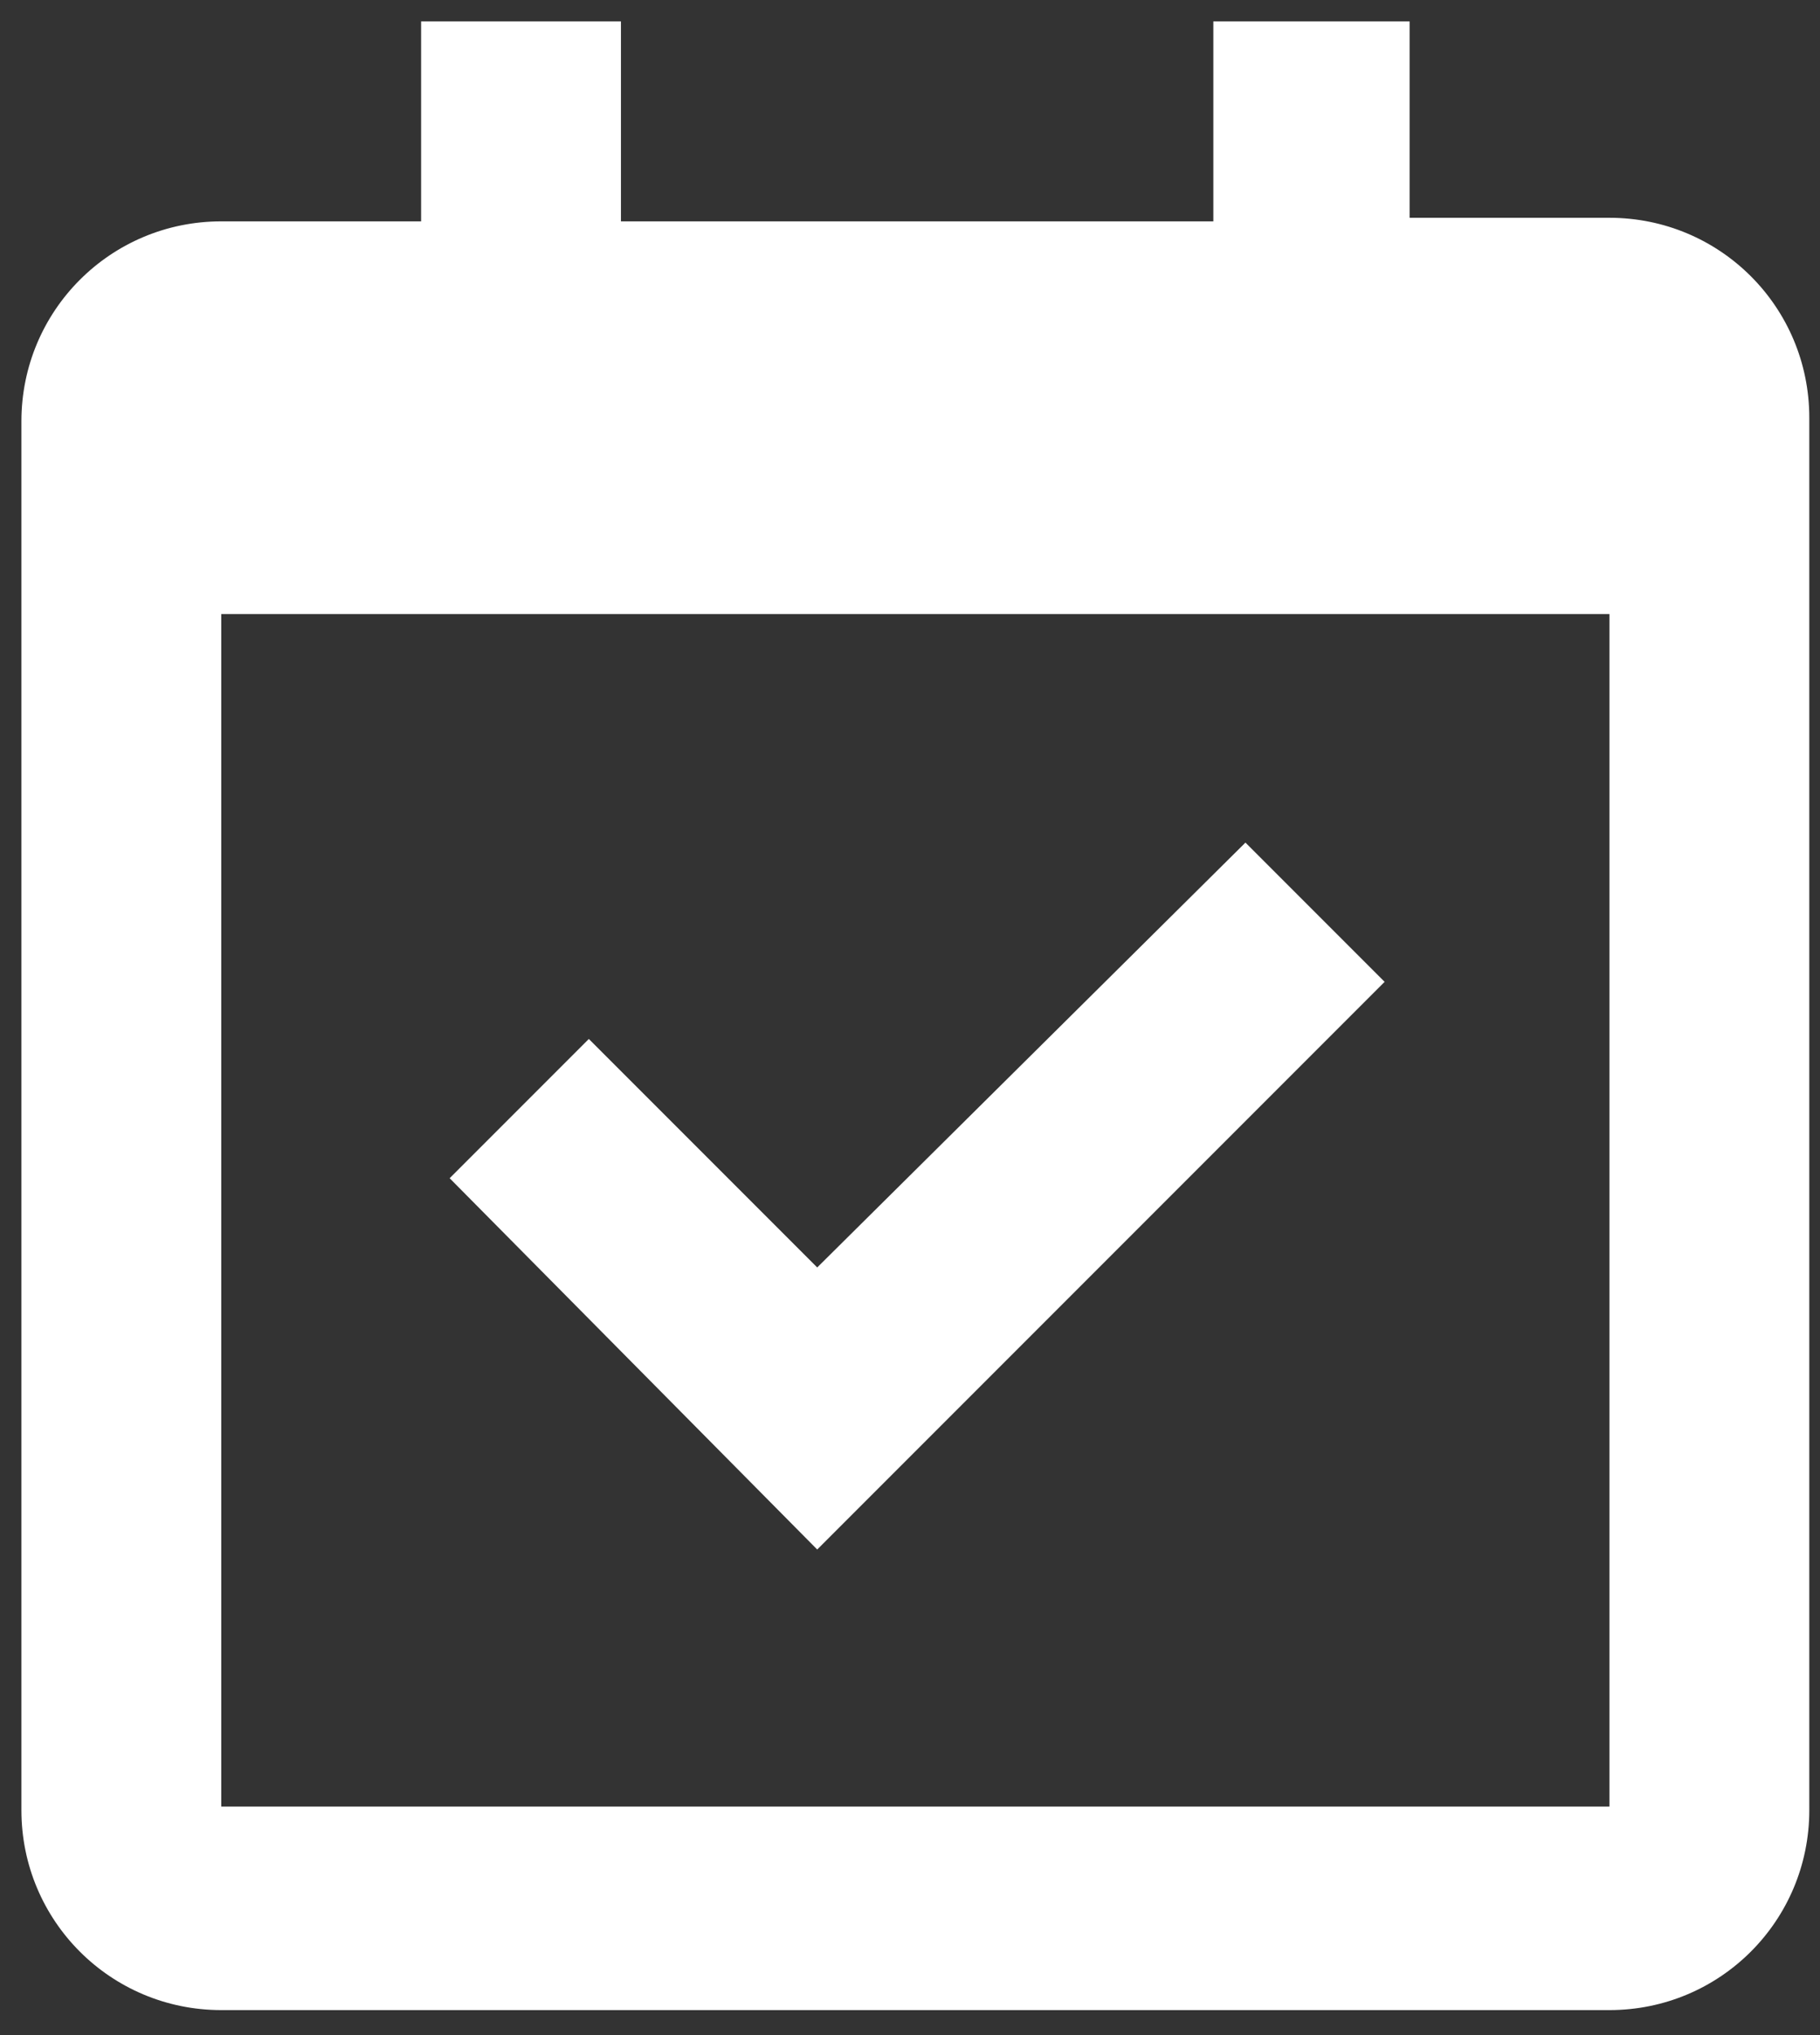
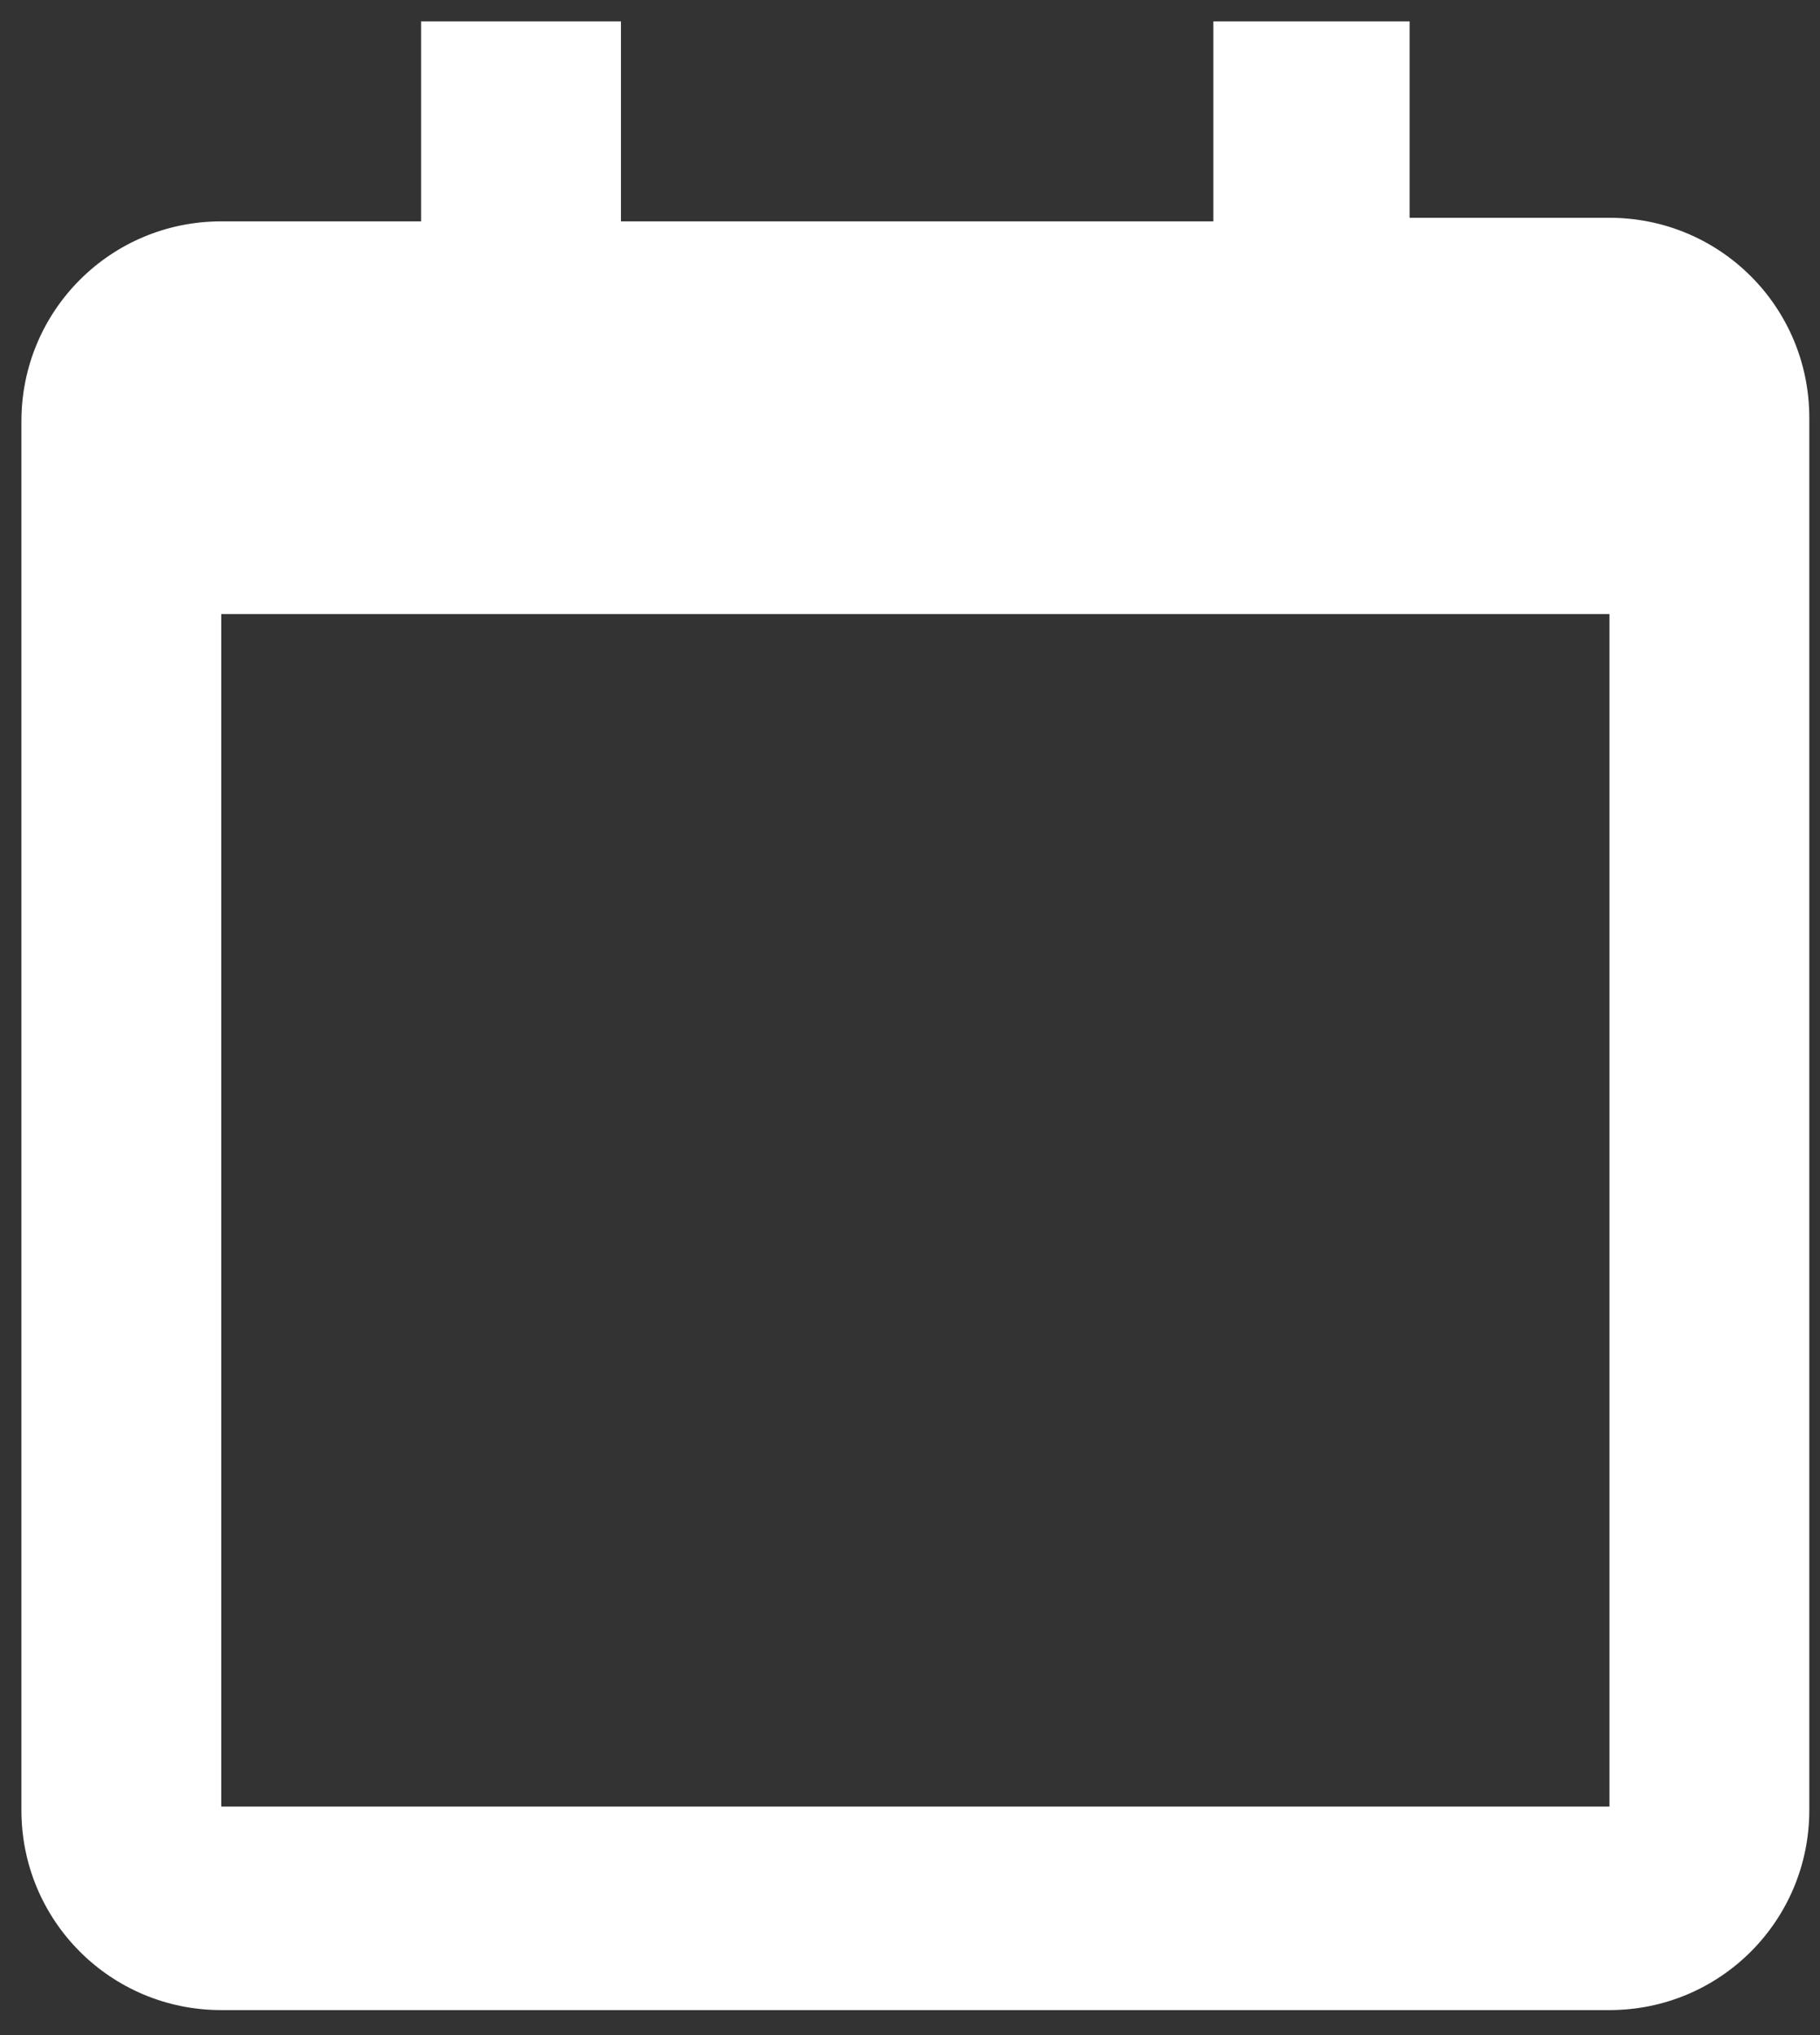
<svg xmlns="http://www.w3.org/2000/svg" version="1.1" x="0px" y="0px" viewBox="0 0 51 57" style="enable-background:new 0 0 51 57;" xml:space="preserve">
  <rect x="0" y="0" width="51" height="57" fill="#333333" stroke="none" />
  <style type="text/css">
	.st0{fill:#FFFFFF;}
</style>
  <g id="Group_1960">
    <path id="Vector" class="st0" d="M45.1,6.1h-5.6V0.6H34v5.6H17.4V0.6h-5.6v5.6H6.2c-3.1,0-5.6,2.5-5.6,5.6v38.9   c0,3.1,2.5,5.6,5.6,5.6h38.9c3.1,0,5.6-2.5,5.6-5.6V11.7C50.7,8.6,48.2,6.1,45.1,6.1z M45.1,50.6H6.2V17.2h38.9L45.1,50.6z" />
-     <path id="Vector_2" class="st0" d="M22.9,43.4l15.9-15.9l-3.9-3.9L22.9,35.5l-6.4-6.4l-3.9,3.9L22.9,43.4z" />
  </g>
</svg>